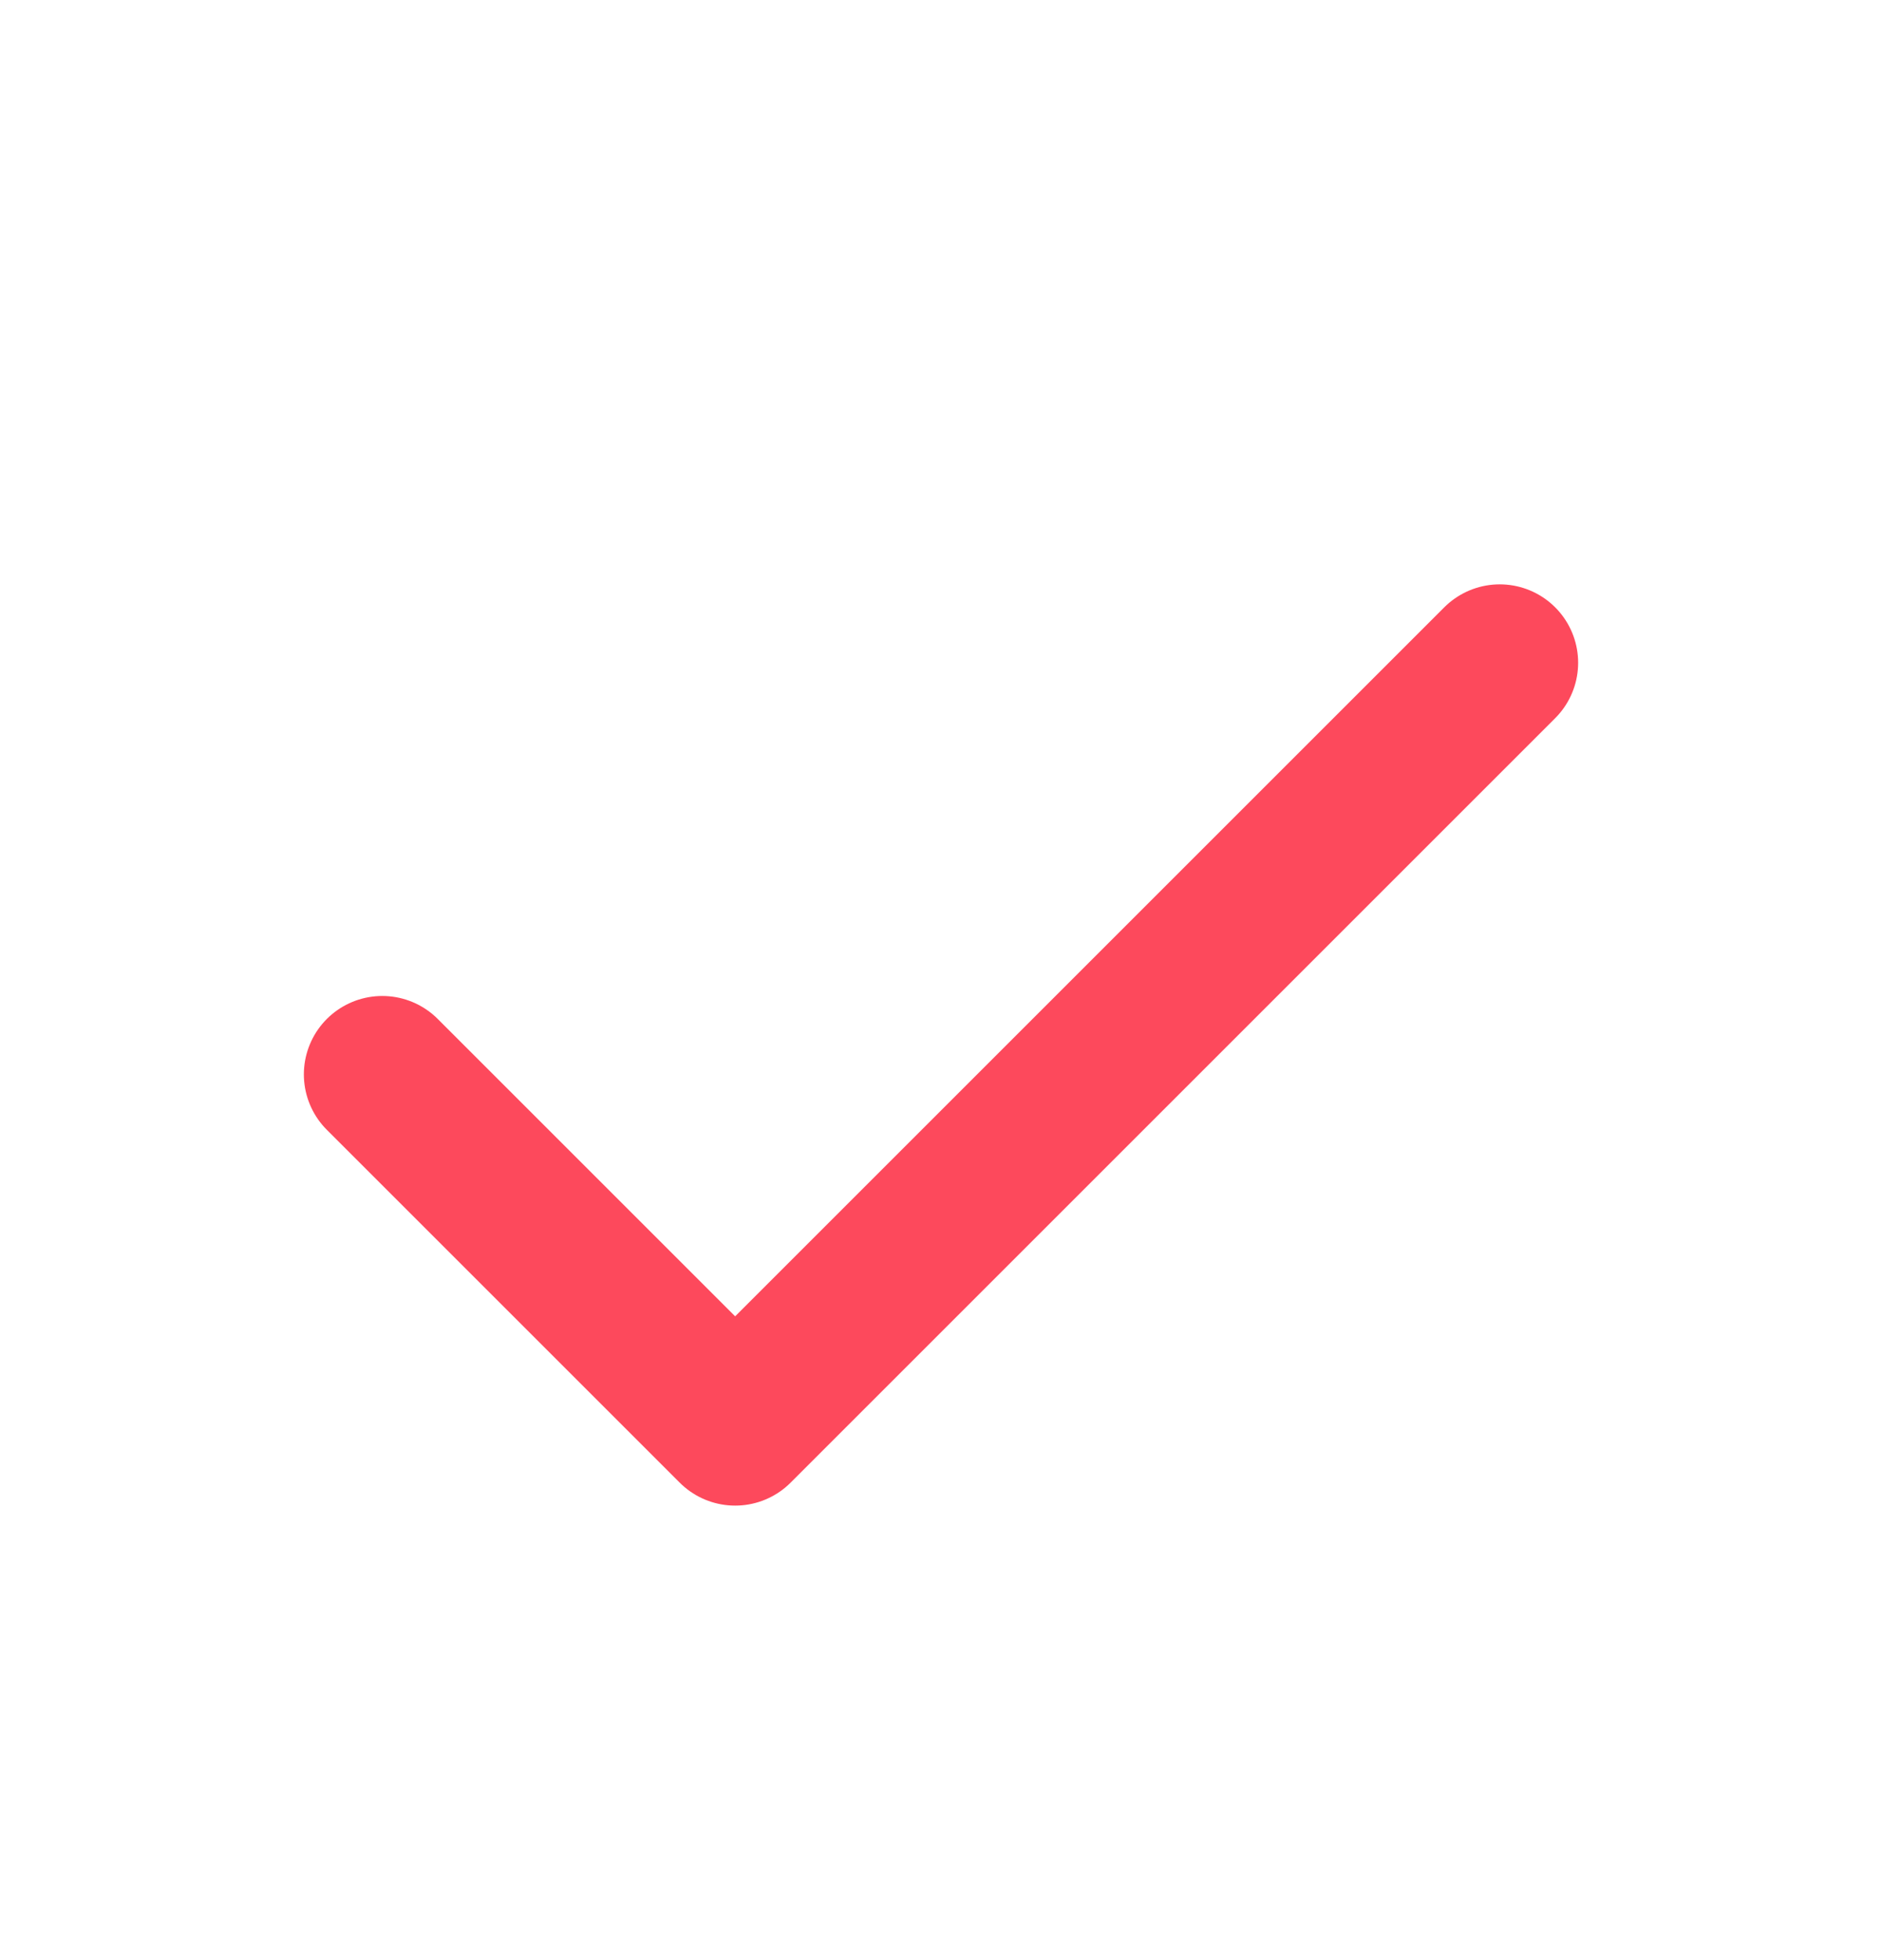
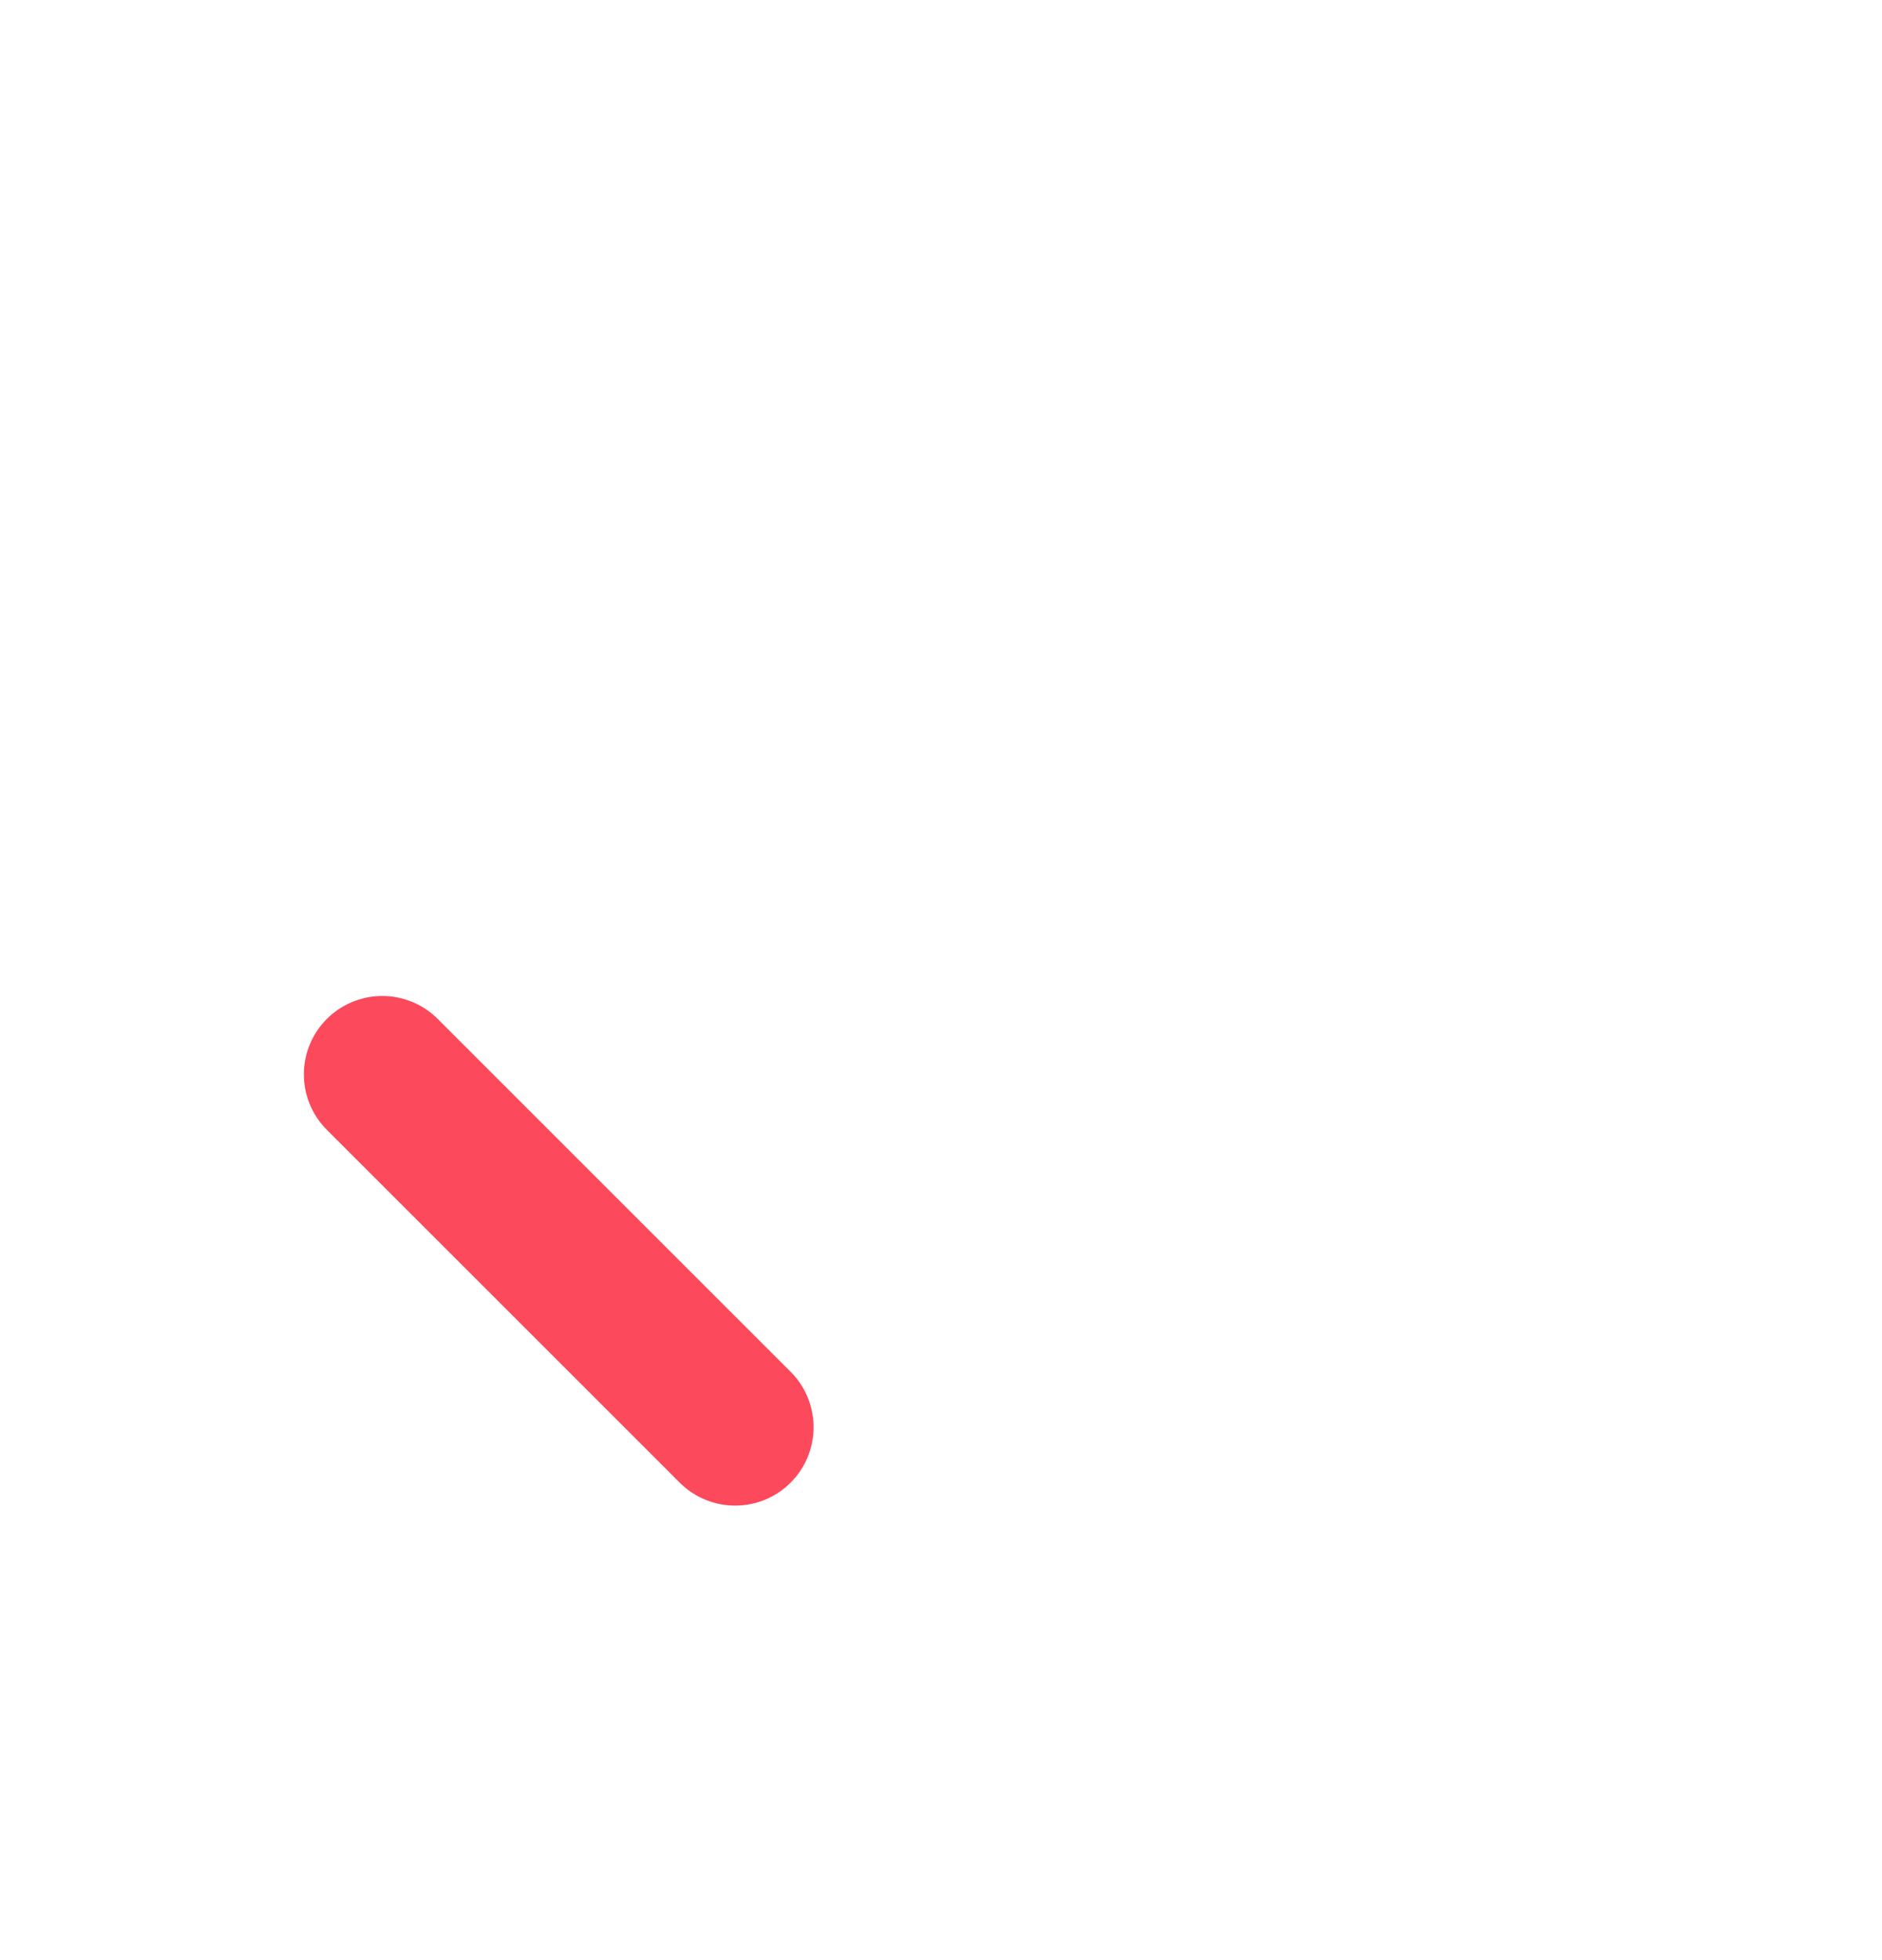
<svg xmlns="http://www.w3.org/2000/svg" width="24" height="25" viewBox="0 0 24 25" fill="none">
-   <path d="M4.875 13.703L9.375 18.203L19.125 8.453" stroke="#FD495C" stroke-width="2" stroke-linecap="round" stroke-linejoin="round" />
+   <path d="M4.875 13.703L9.375 18.203" stroke="#FD495C" stroke-width="2" stroke-linecap="round" stroke-linejoin="round" />
</svg>